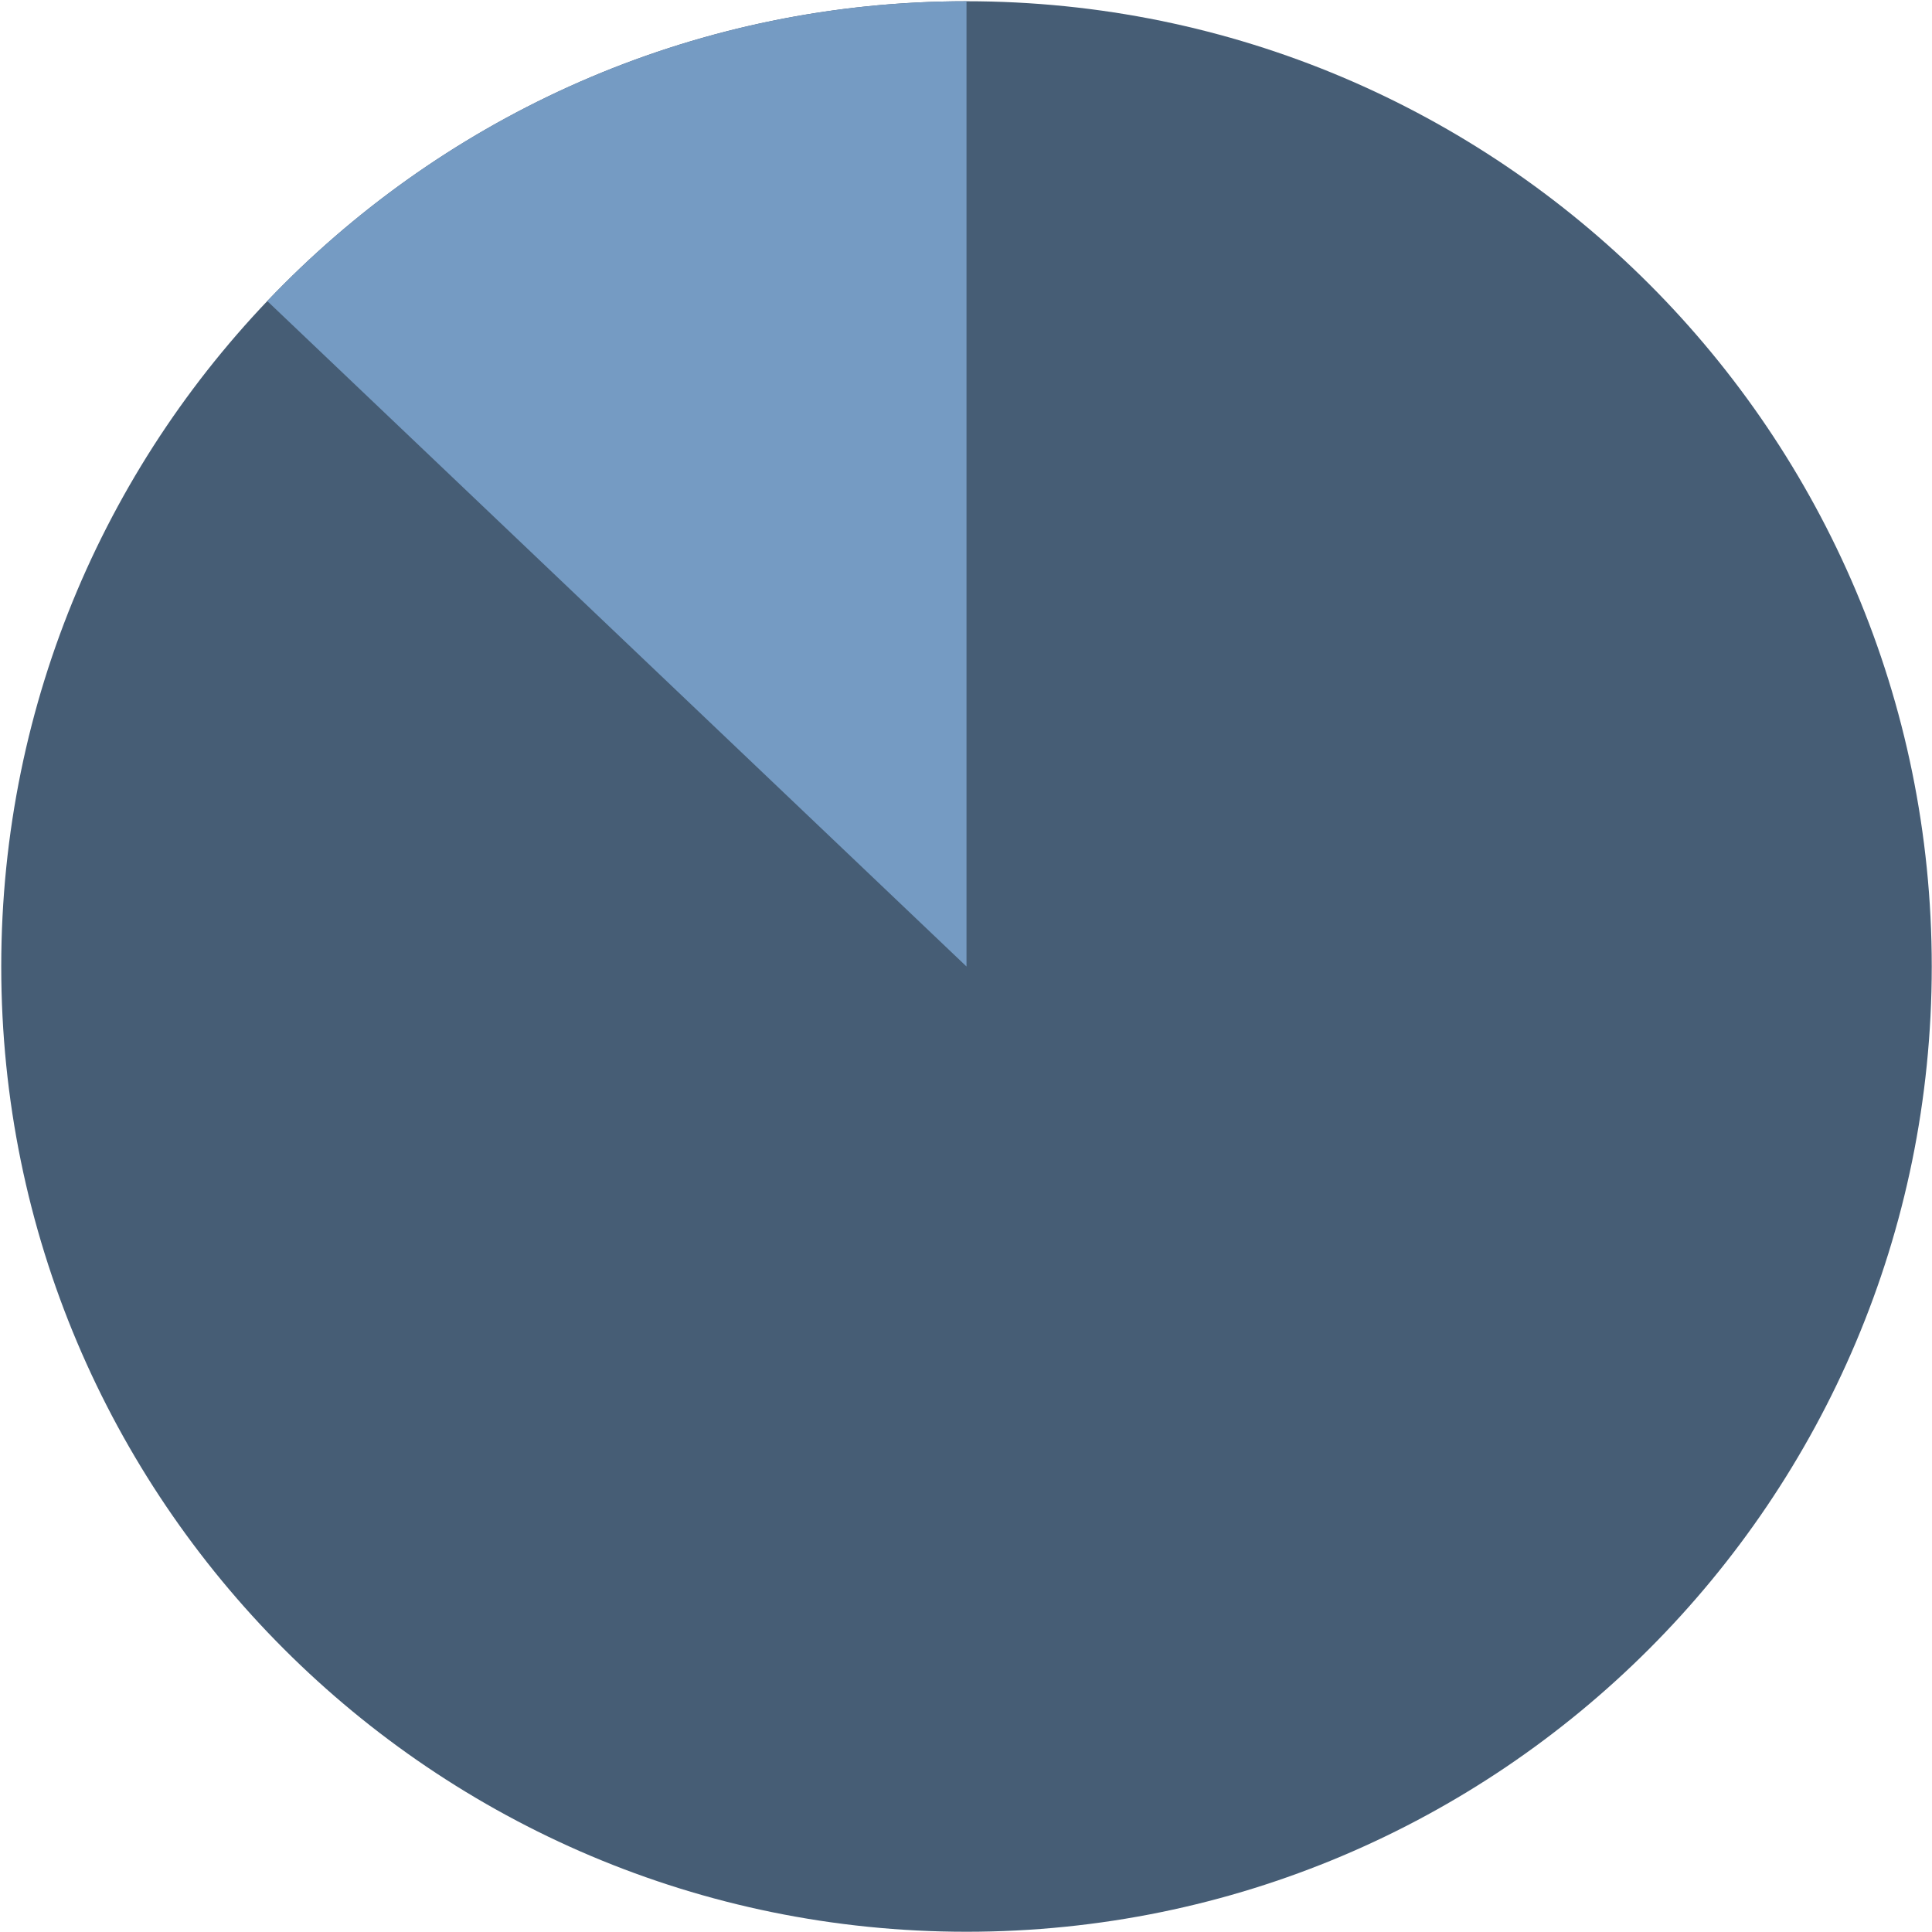
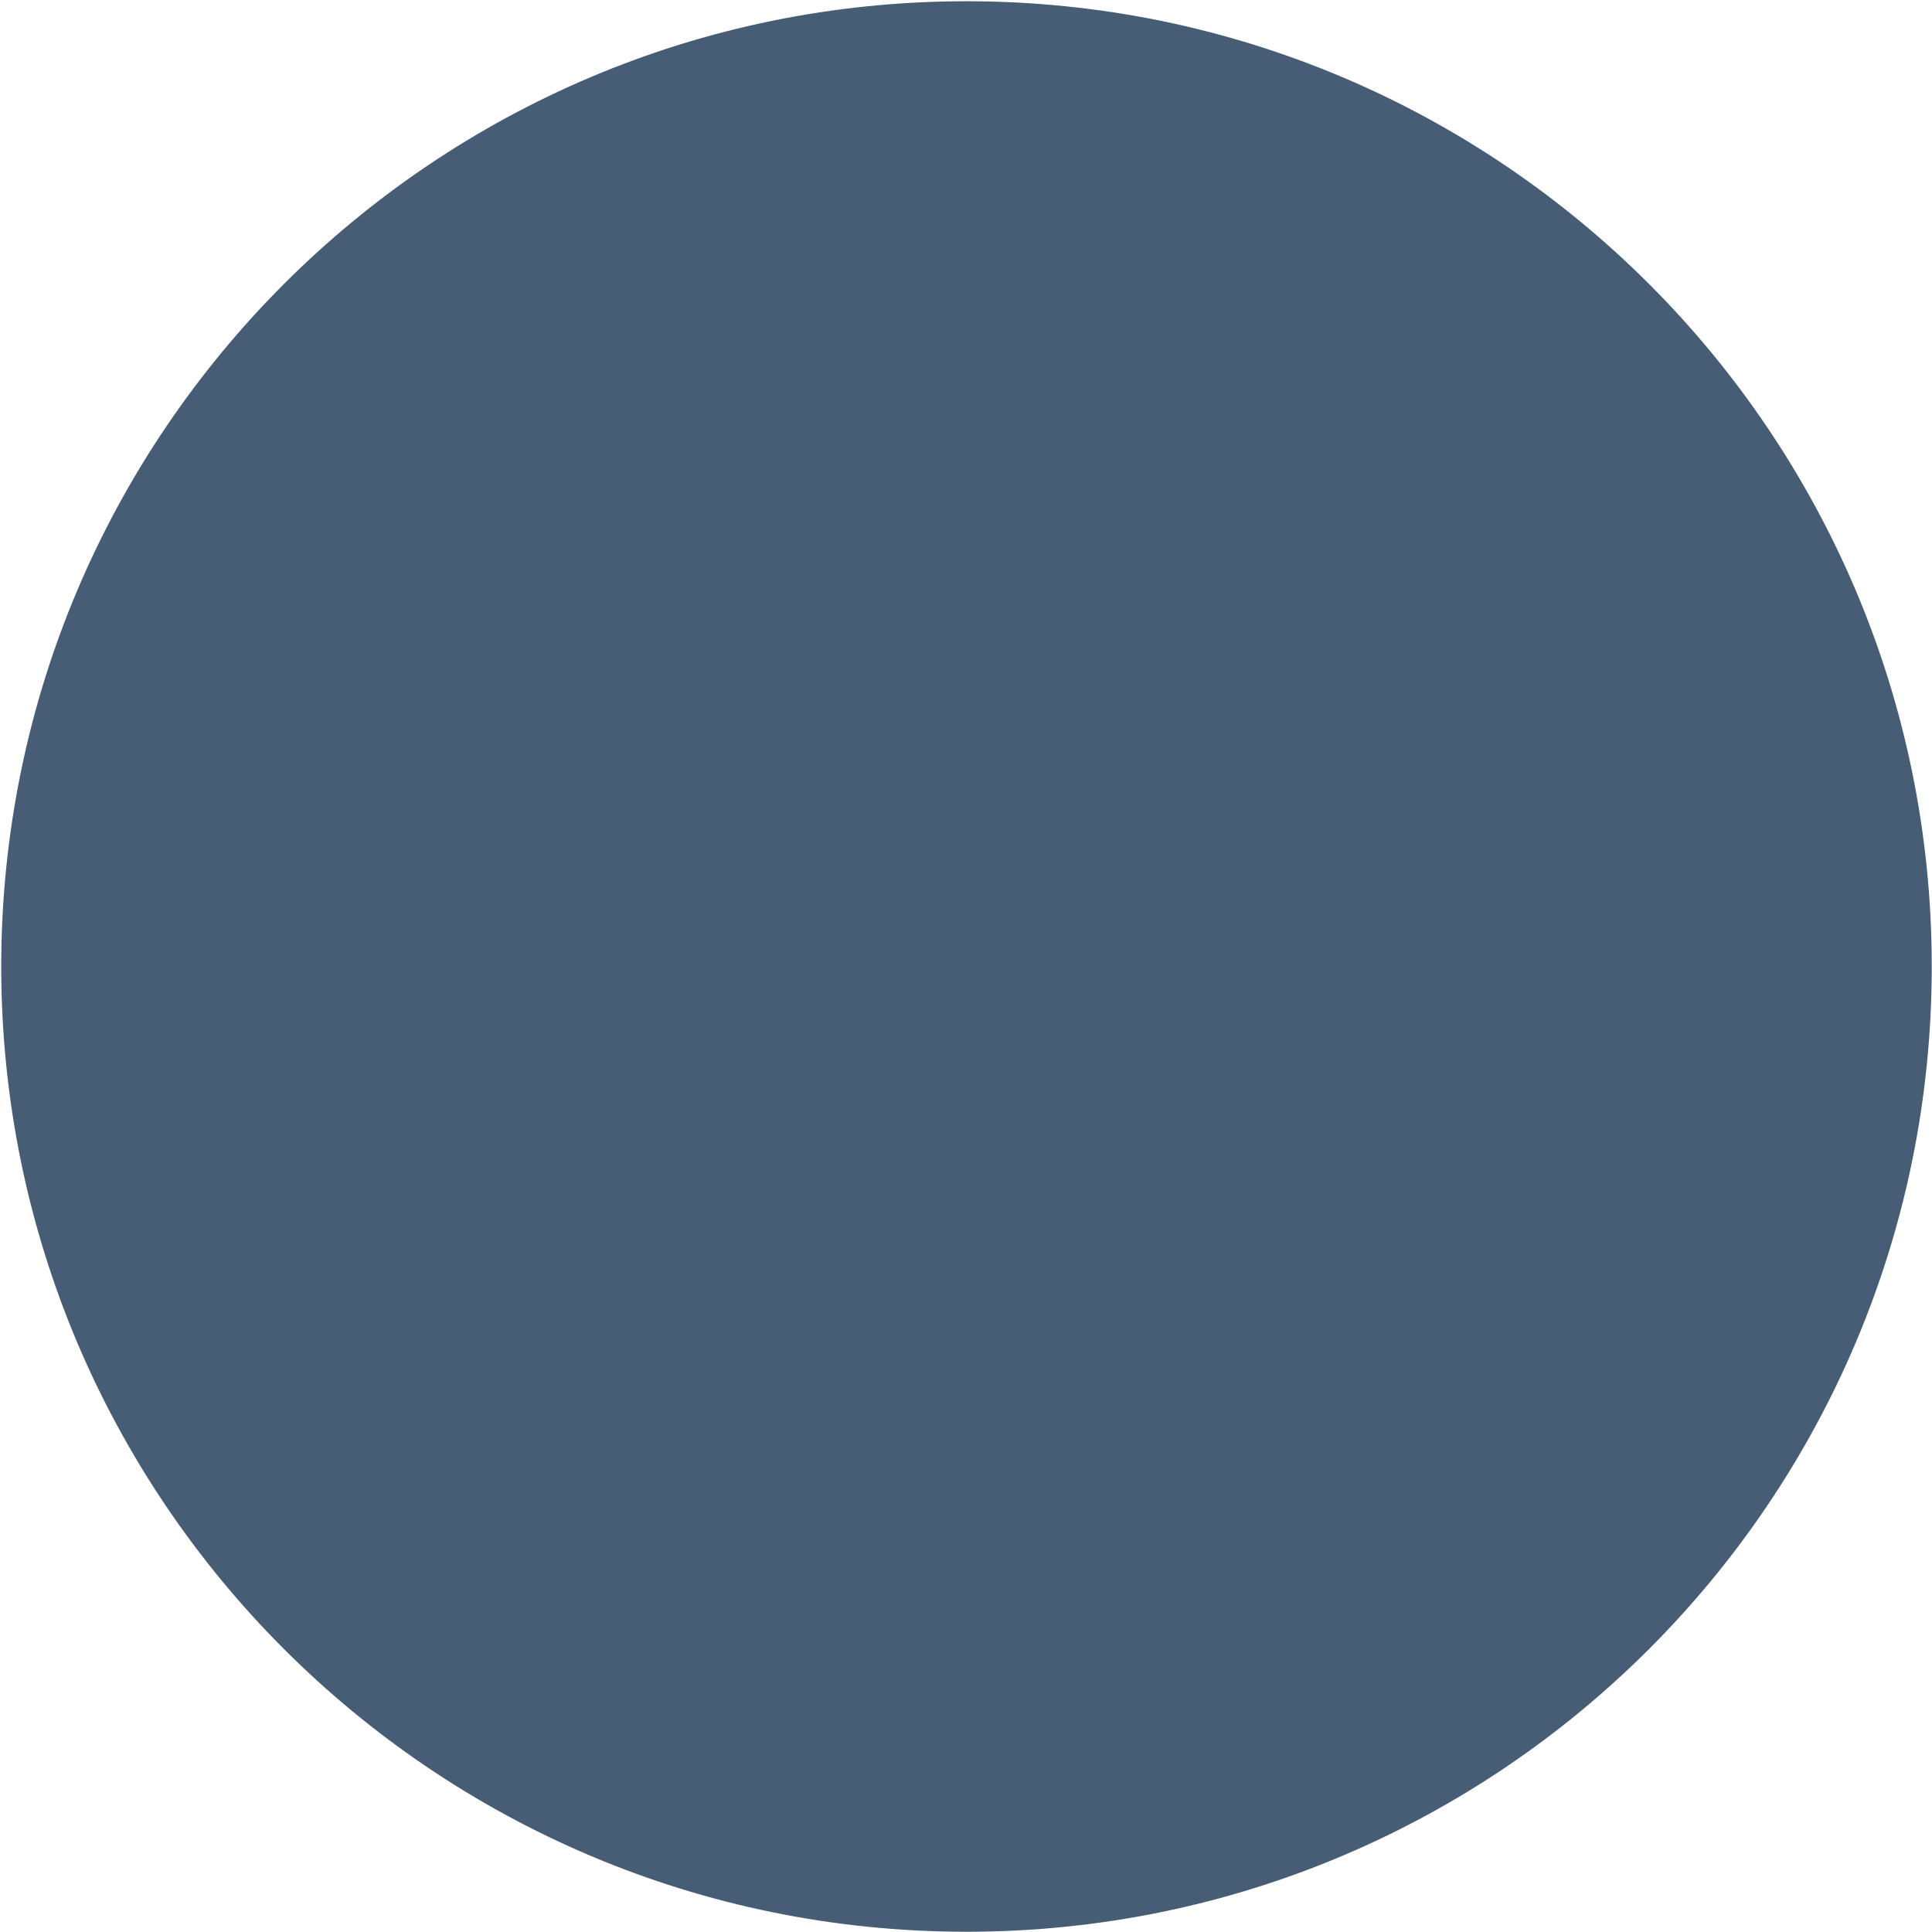
<svg xmlns="http://www.w3.org/2000/svg" width="163px" height="163px" viewBox="0 0 163 163" version="1.1">
  <title>lung-cancer-types</title>
  <desc>Created with Sketch.</desc>
  <defs />
  <g id="Page-1" stroke="none" stroke-width="1" fill="none" fill-rule="evenodd">
    <g id="Asbestos-Diseases" transform="translate(-427, -3306)">
      <g id="lung-cancer-types" transform="translate(427, 3306)">
        <path d="M162.979,81.542 C162.979,126.519 126.519,162.979 81.542,162.979 C36.566,162.979 0.105,126.519 0.105,81.542 C0.105,36.566 36.566,0.105 81.542,0.105 C126.519,0.105 162.979,36.566 162.979,81.542" id="Fill-1" fill="#465D75" />
-         <path d="M22.55,25.4 L81.542,81.542 L81.542,0.105 C58.329,0.105 37.385,9.817 22.55,25.4" id="Fill-5" fill="#759BC3" />
      </g>
    </g>
  </g>
</svg>